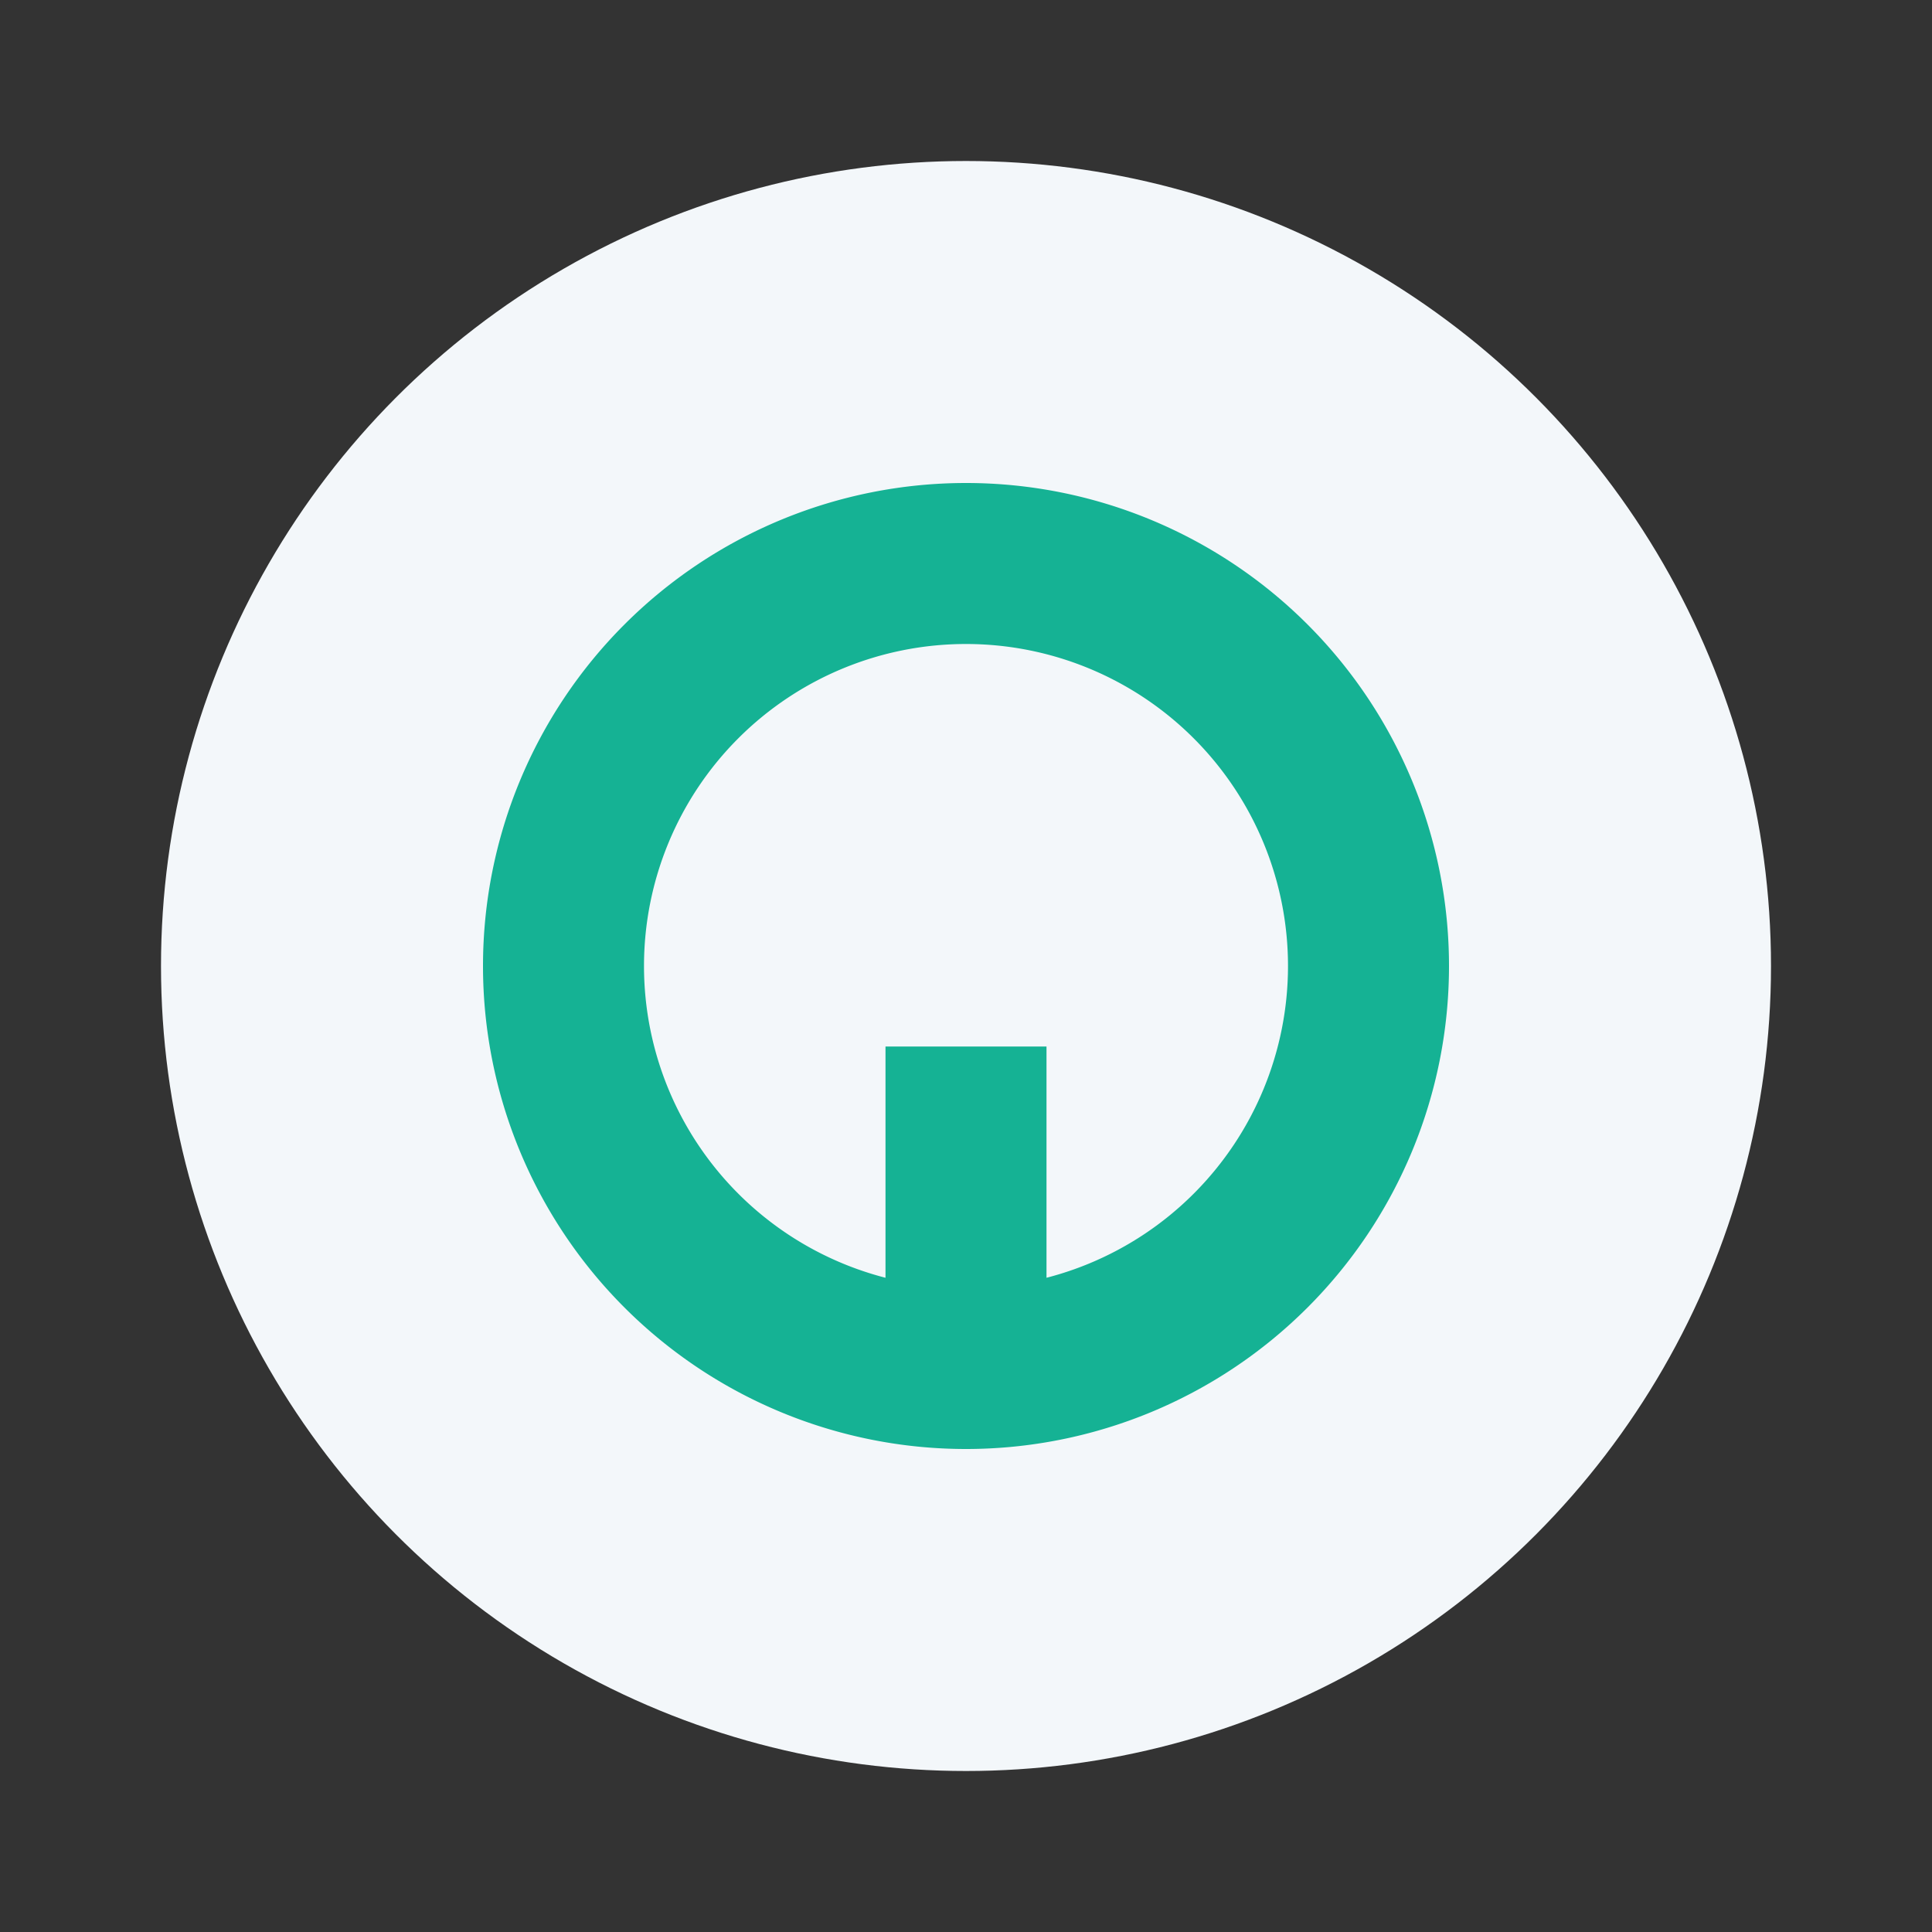
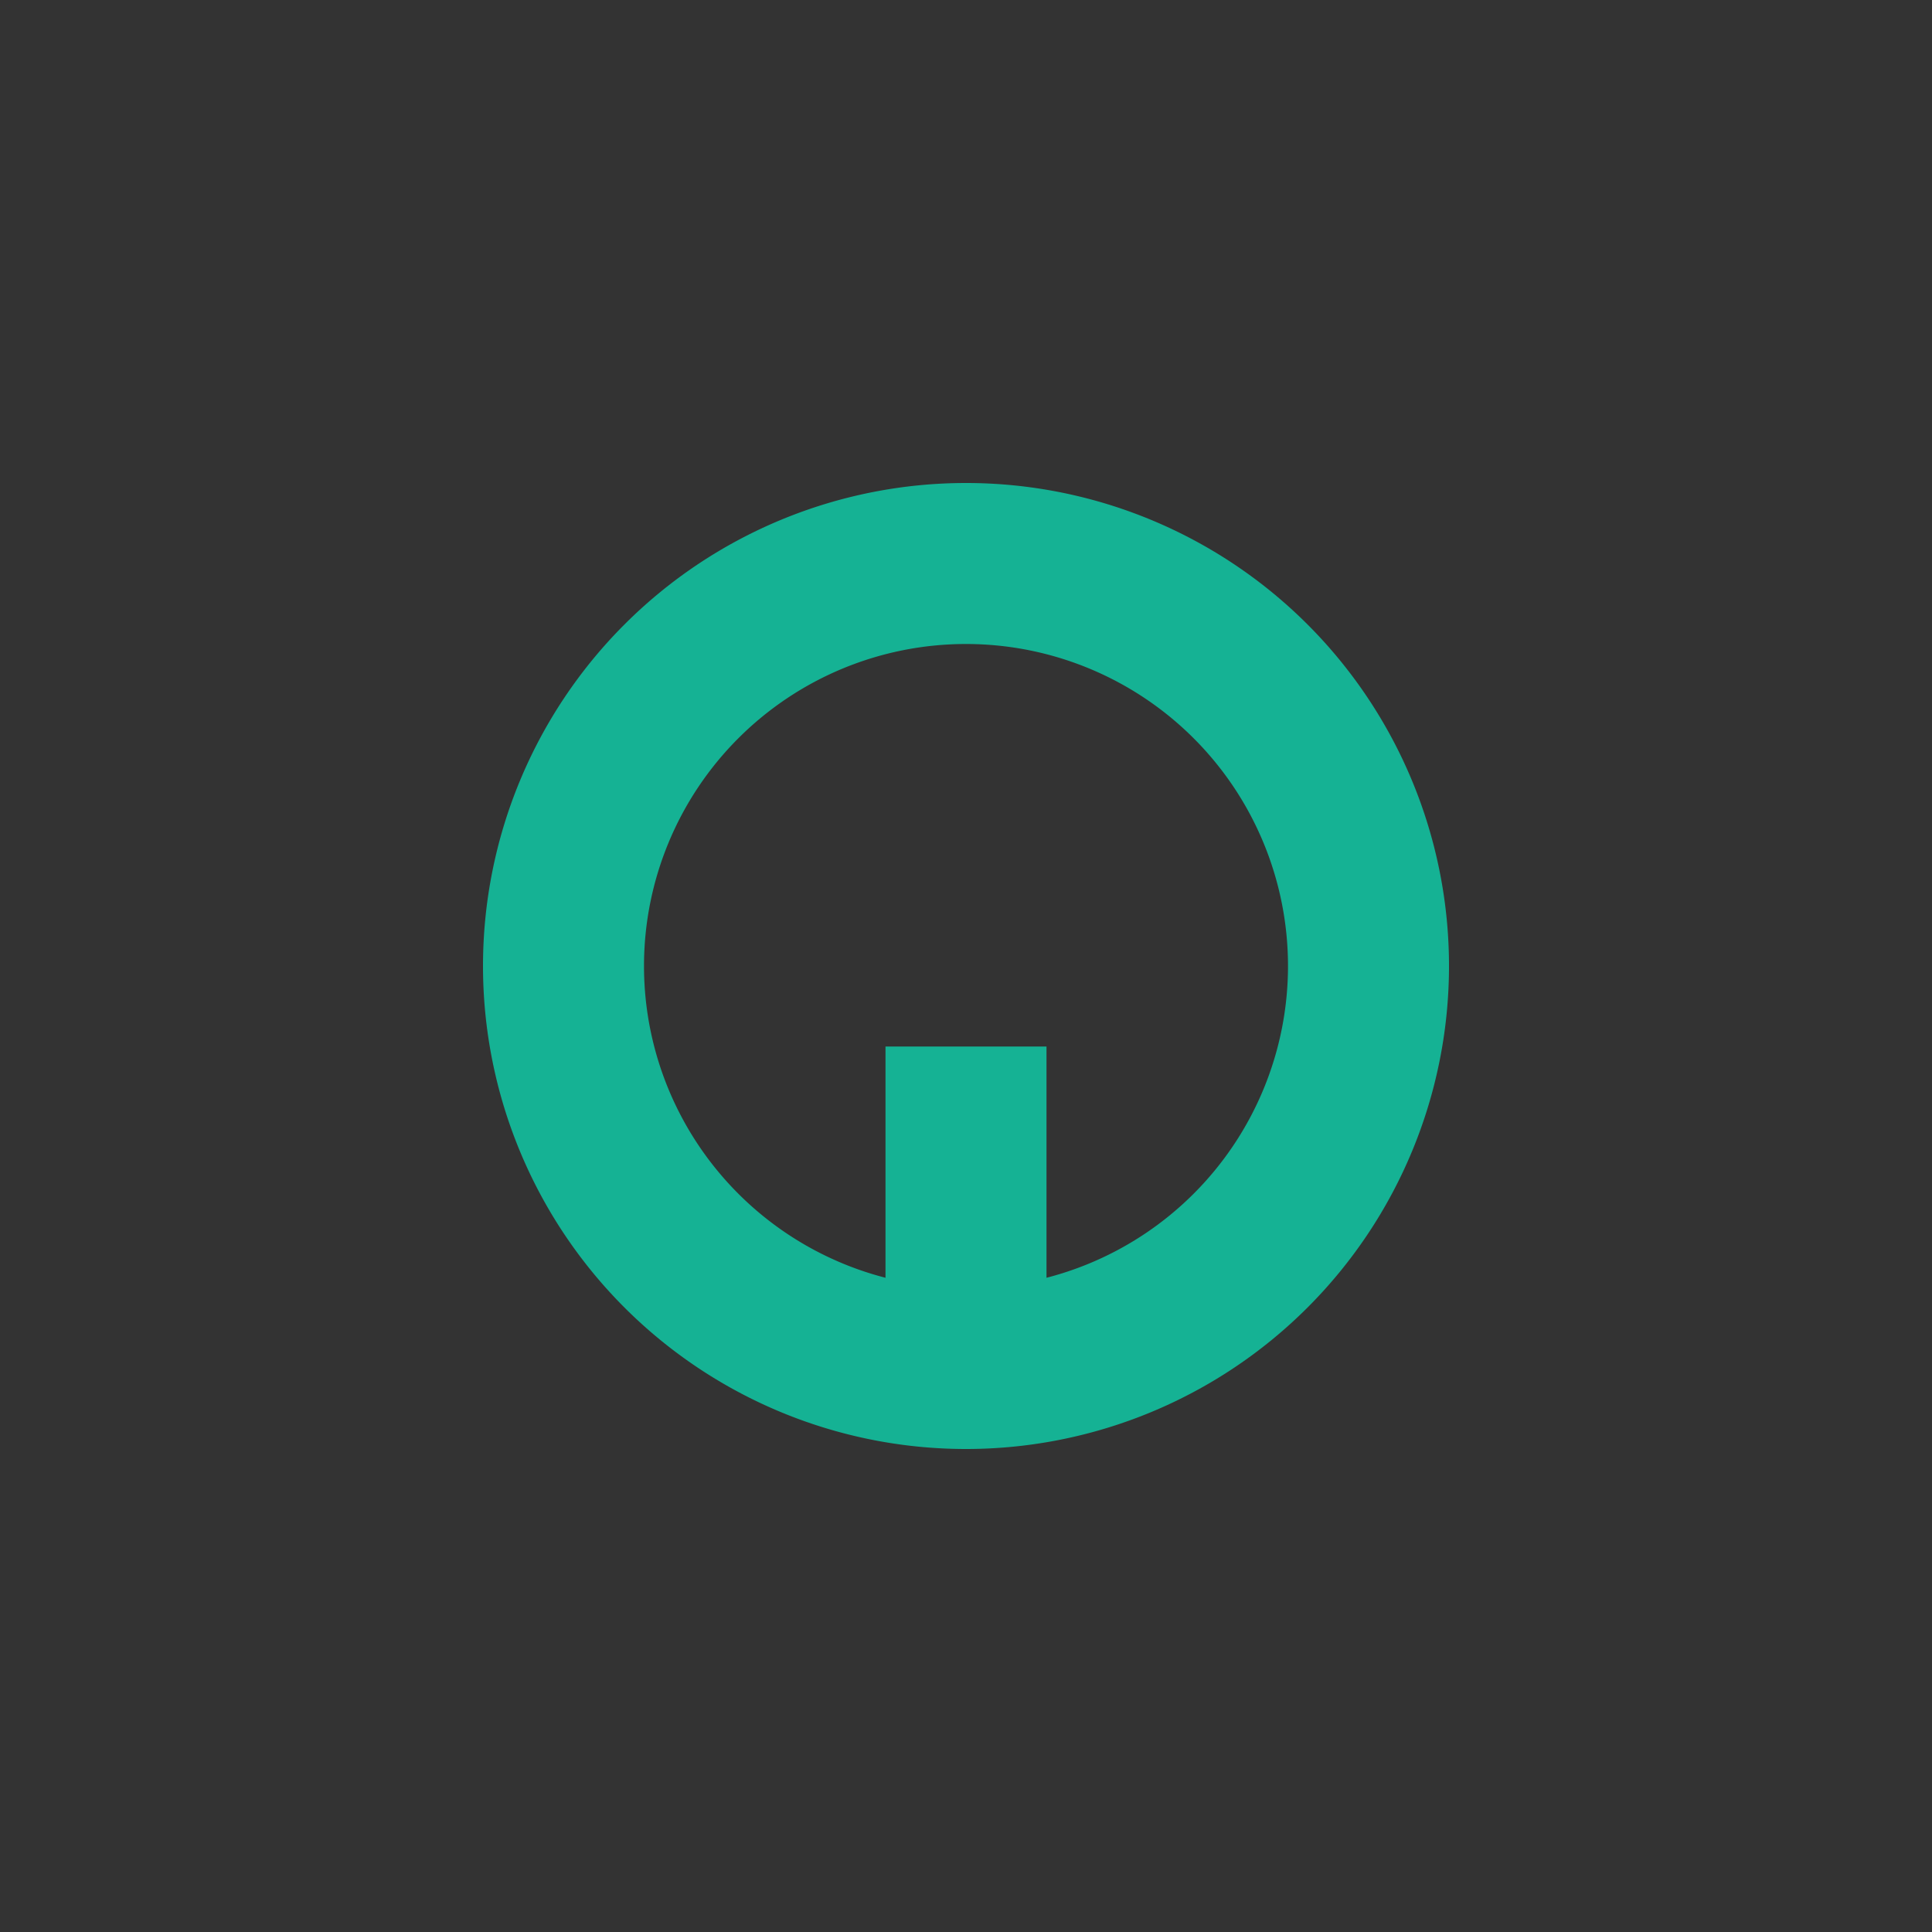
<svg xmlns="http://www.w3.org/2000/svg" width="24" height="24" viewBox="0 0 24 24">
  <rect x="0" y="0" width="24" height="24" fill="#333333" stroke="none" />
-   <circle cx="12" cy="12" r="10" fill="#F3F7FA" />
-   <path d="M12 7a5 5 0 1 1 0 10 5 5 0 0 1 0-10zm0 6v3" stroke="#15B294" stroke-width="2" fill="none" />
+   <path d="M12 7a5 5 0 1 1 0 10 5 5 0 0 1 0-10m0 6v3" stroke="#15B294" stroke-width="2" fill="none" />
</svg>